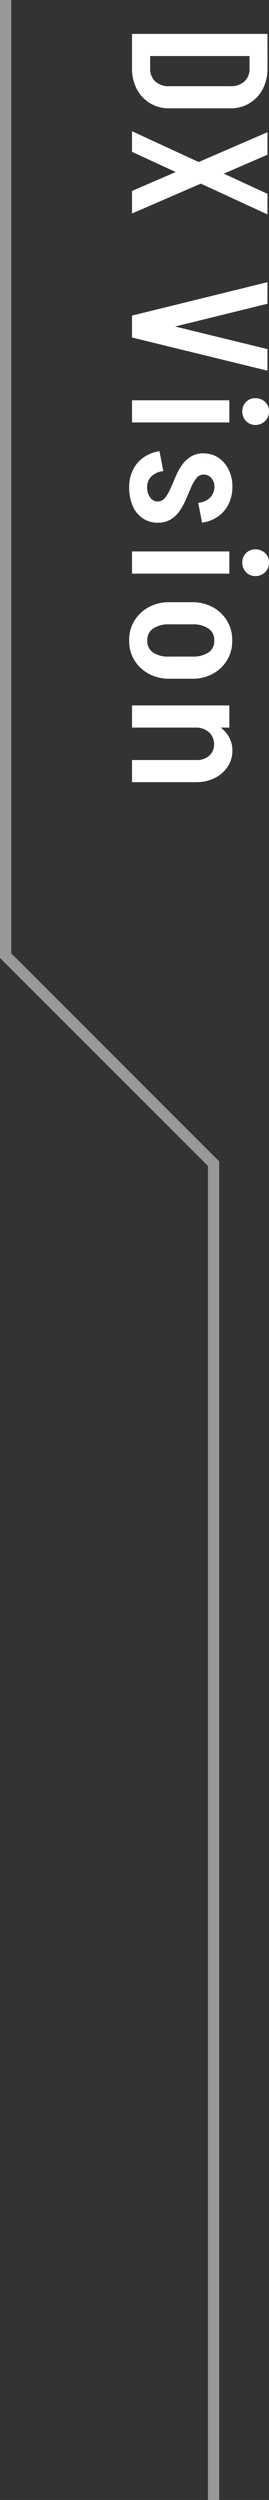
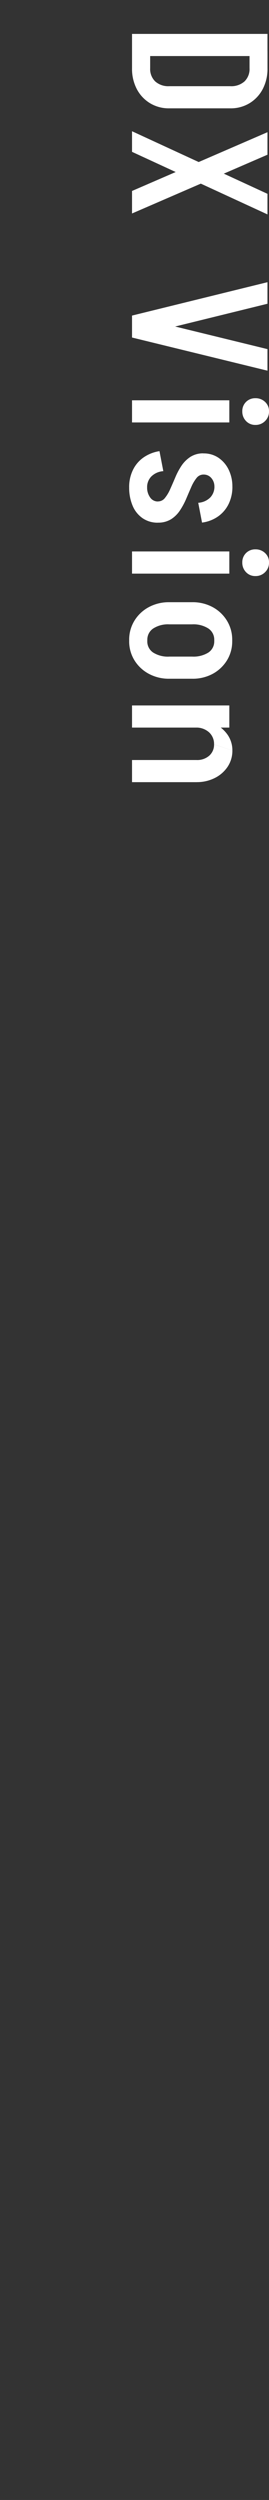
<svg xmlns="http://www.w3.org/2000/svg" width="23.972" height="222.708" viewBox="0 0 23.972 222.708">
  <rect x="0" y="0" width="23.972" height="222.708" fill="#333333" stroke="none" />
  <g transform="translate(-120.236 -475.646)">
-     <path d="M-18875.578-6502.643h-1V-6621.48l-18.529-18.53v-85.34h1v84.926l18.529,18.53Z" transform="translate(19015.344 7200.996)" fill="#fff" opacity="0.5" />
    <path d="M5.678-3.3V-8.772H7.65V-3.3ZM2.567,0V-1.615H4.08V0Zm0-10.472v-1.6H4.08v1.6Zm0,0v-1.6H4.08v1.6ZM7.65-8.755H5.678a1.774,1.774,0,0,0-.425-1.267,1.535,1.535,0,0,0-1.173-.45v-1.6a3.888,3.888,0,0,1,1.853.425,3.218,3.218,0,0,1,1.258,1.173A3.216,3.216,0,0,1,7.65-8.755Zm0,5.44A3.216,3.216,0,0,1,7.191-1.6,3.218,3.218,0,0,1,5.933-.425,3.888,3.888,0,0,1,4.08,0V-1.615a1.535,1.535,0,0,0,1.173-.451,1.748,1.748,0,0,0,.425-1.249ZM1.02,0V-12.07H2.992V0ZM15.011,0,9.775-12.07h2.006L17.017,0ZM9.69,0l2.788-6.035h1.836L11.526,0Zm2.788-6.035,2.788-6.035H17.1L14.314-6.035ZM26.146,0,29.1-12.07h1.921L28.067,0Zm-.034,0L23.137-12.07h1.921L28.033,0ZM33.66,0V-8.67h1.972V0Zm.986-9.826a1.14,1.14,0,0,1-.841-.332A1.14,1.14,0,0,1,33.473-11a1.2,1.2,0,0,1,.332-.858,1.111,1.111,0,0,1,.841-.349,1.167,1.167,0,0,1,.859.349,1.167,1.167,0,0,1,.348.858,1.111,1.111,0,0,1-.348.842A1.2,1.2,0,0,1,34.646-9.826ZM42.67-2.3a.788.788,0,0,0-.306-.629,3.457,3.457,0,0,0-.8-.476q-.493-.221-1.037-.451A6.18,6.18,0,0,1,39.5-4.4a2.824,2.824,0,0,1-.8-.8,2.082,2.082,0,0,1-.314-1.173h1.887a.781.781,0,0,0,.314.629,3.5,3.5,0,0,0,.8.467q.485.213,1.028.442a6.5,6.5,0,0,1,1.037.553,2.685,2.685,0,0,1,.8.8,2.159,2.159,0,0,1,.306,1.19H42.67ZM41.4.255v-1.6a1.473,1.473,0,0,0,.918-.272.824.824,0,0,0,.357-.68h1.887a2.339,2.339,0,0,1-.391,1.343,2.522,2.522,0,0,1-1.1.893A4.1,4.1,0,0,1,41.4.255Zm-3.009-6.63A2.311,2.311,0,0,1,38.777-7.7a2.691,2.691,0,0,1,1.063-.91,3.392,3.392,0,0,1,1.521-.332v1.6a1.141,1.141,0,0,0-.773.272.88.88,0,0,0-.314.7Zm1.581,3.587a1.673,1.673,0,0,0,.484,1.08,1.352,1.352,0,0,0,.944.365v1.6a3.461,3.461,0,0,1-1.521-.331,2.884,2.884,0,0,1-1.122-.943,3.4,3.4,0,0,1-.569-1.428ZM42.789-5.9A1.657,1.657,0,0,0,42.3-6.987a1.392,1.392,0,0,0-.96-.357v-1.6a3.486,3.486,0,0,1,1.547.332A2.927,2.927,0,0,1,44-7.675a3.194,3.194,0,0,1,.553,1.436ZM47.124,0V-8.67H49.1V0Zm.986-9.826a1.14,1.14,0,0,1-.841-.332A1.14,1.14,0,0,1,46.937-11a1.2,1.2,0,0,1,.332-.858,1.111,1.111,0,0,1,.841-.349,1.167,1.167,0,0,1,.859.349,1.167,1.167,0,0,1,.348.858,1.111,1.111,0,0,1-.348.842A1.2,1.2,0,0,1,48.11-9.826ZM56.491-3.3V-5.372h1.972V-3.3Zm-4.845,0V-5.372h1.972V-3.3Zm3.349-4.029v-1.6h.136v1.6Zm0,7.582V-1.36h.136V.255Zm-3.349-5.61a3.73,3.73,0,0,1,.442-1.836,3.367,3.367,0,0,1,1.207-1.267,3.227,3.227,0,0,1,1.717-.467v1.6a1.191,1.191,0,0,0-1.02.518,2.451,2.451,0,0,0-.374,1.453Zm6.817,0H56.491a2.494,2.494,0,0,0-.365-1.453A1.186,1.186,0,0,0,55.1-7.327v-1.6a3.215,3.215,0,0,1,1.725.467,3.389,3.389,0,0,1,1.2,1.267A3.73,3.73,0,0,1,58.463-5.355Zm-6.817,2.04h1.972a2.417,2.417,0,0,0,.374,1.436,1.191,1.191,0,0,0,1.02.518V.255a3.227,3.227,0,0,1-1.717-.468,3.349,3.349,0,0,1-1.207-1.275A3.743,3.743,0,0,1,51.646-3.315Zm6.817,0a3.743,3.743,0,0,1-.442,1.827,3.371,3.371,0,0,1-1.2,1.275A3.215,3.215,0,0,1,55.1.255V-1.36a1.186,1.186,0,0,0,1.028-.518,2.46,2.46,0,0,0,.365-1.436ZM60.843,0V-8.67h1.972V0Zm4.862,0V-5.763h1.972V0Zm0-5.746a1.616,1.616,0,0,0-.391-1.139,1.3,1.3,0,0,0-1-.425l.544-1.632a2.569,2.569,0,0,1,1.437.417A2.948,2.948,0,0,1,67.3-7.387a3.516,3.516,0,0,1,.374,1.641Zm-3.6.085a3.783,3.783,0,0,1,.366-1.683,2.961,2.961,0,0,1,.986-1.173,2.424,2.424,0,0,1,1.4-.425L64.311-7.31a1.4,1.4,0,0,0-1.08.451,1.7,1.7,0,0,0-.417,1.2Z" transform="translate(132.002 477.647) rotate(90)" fill="#fff" />
  </g>
</svg>